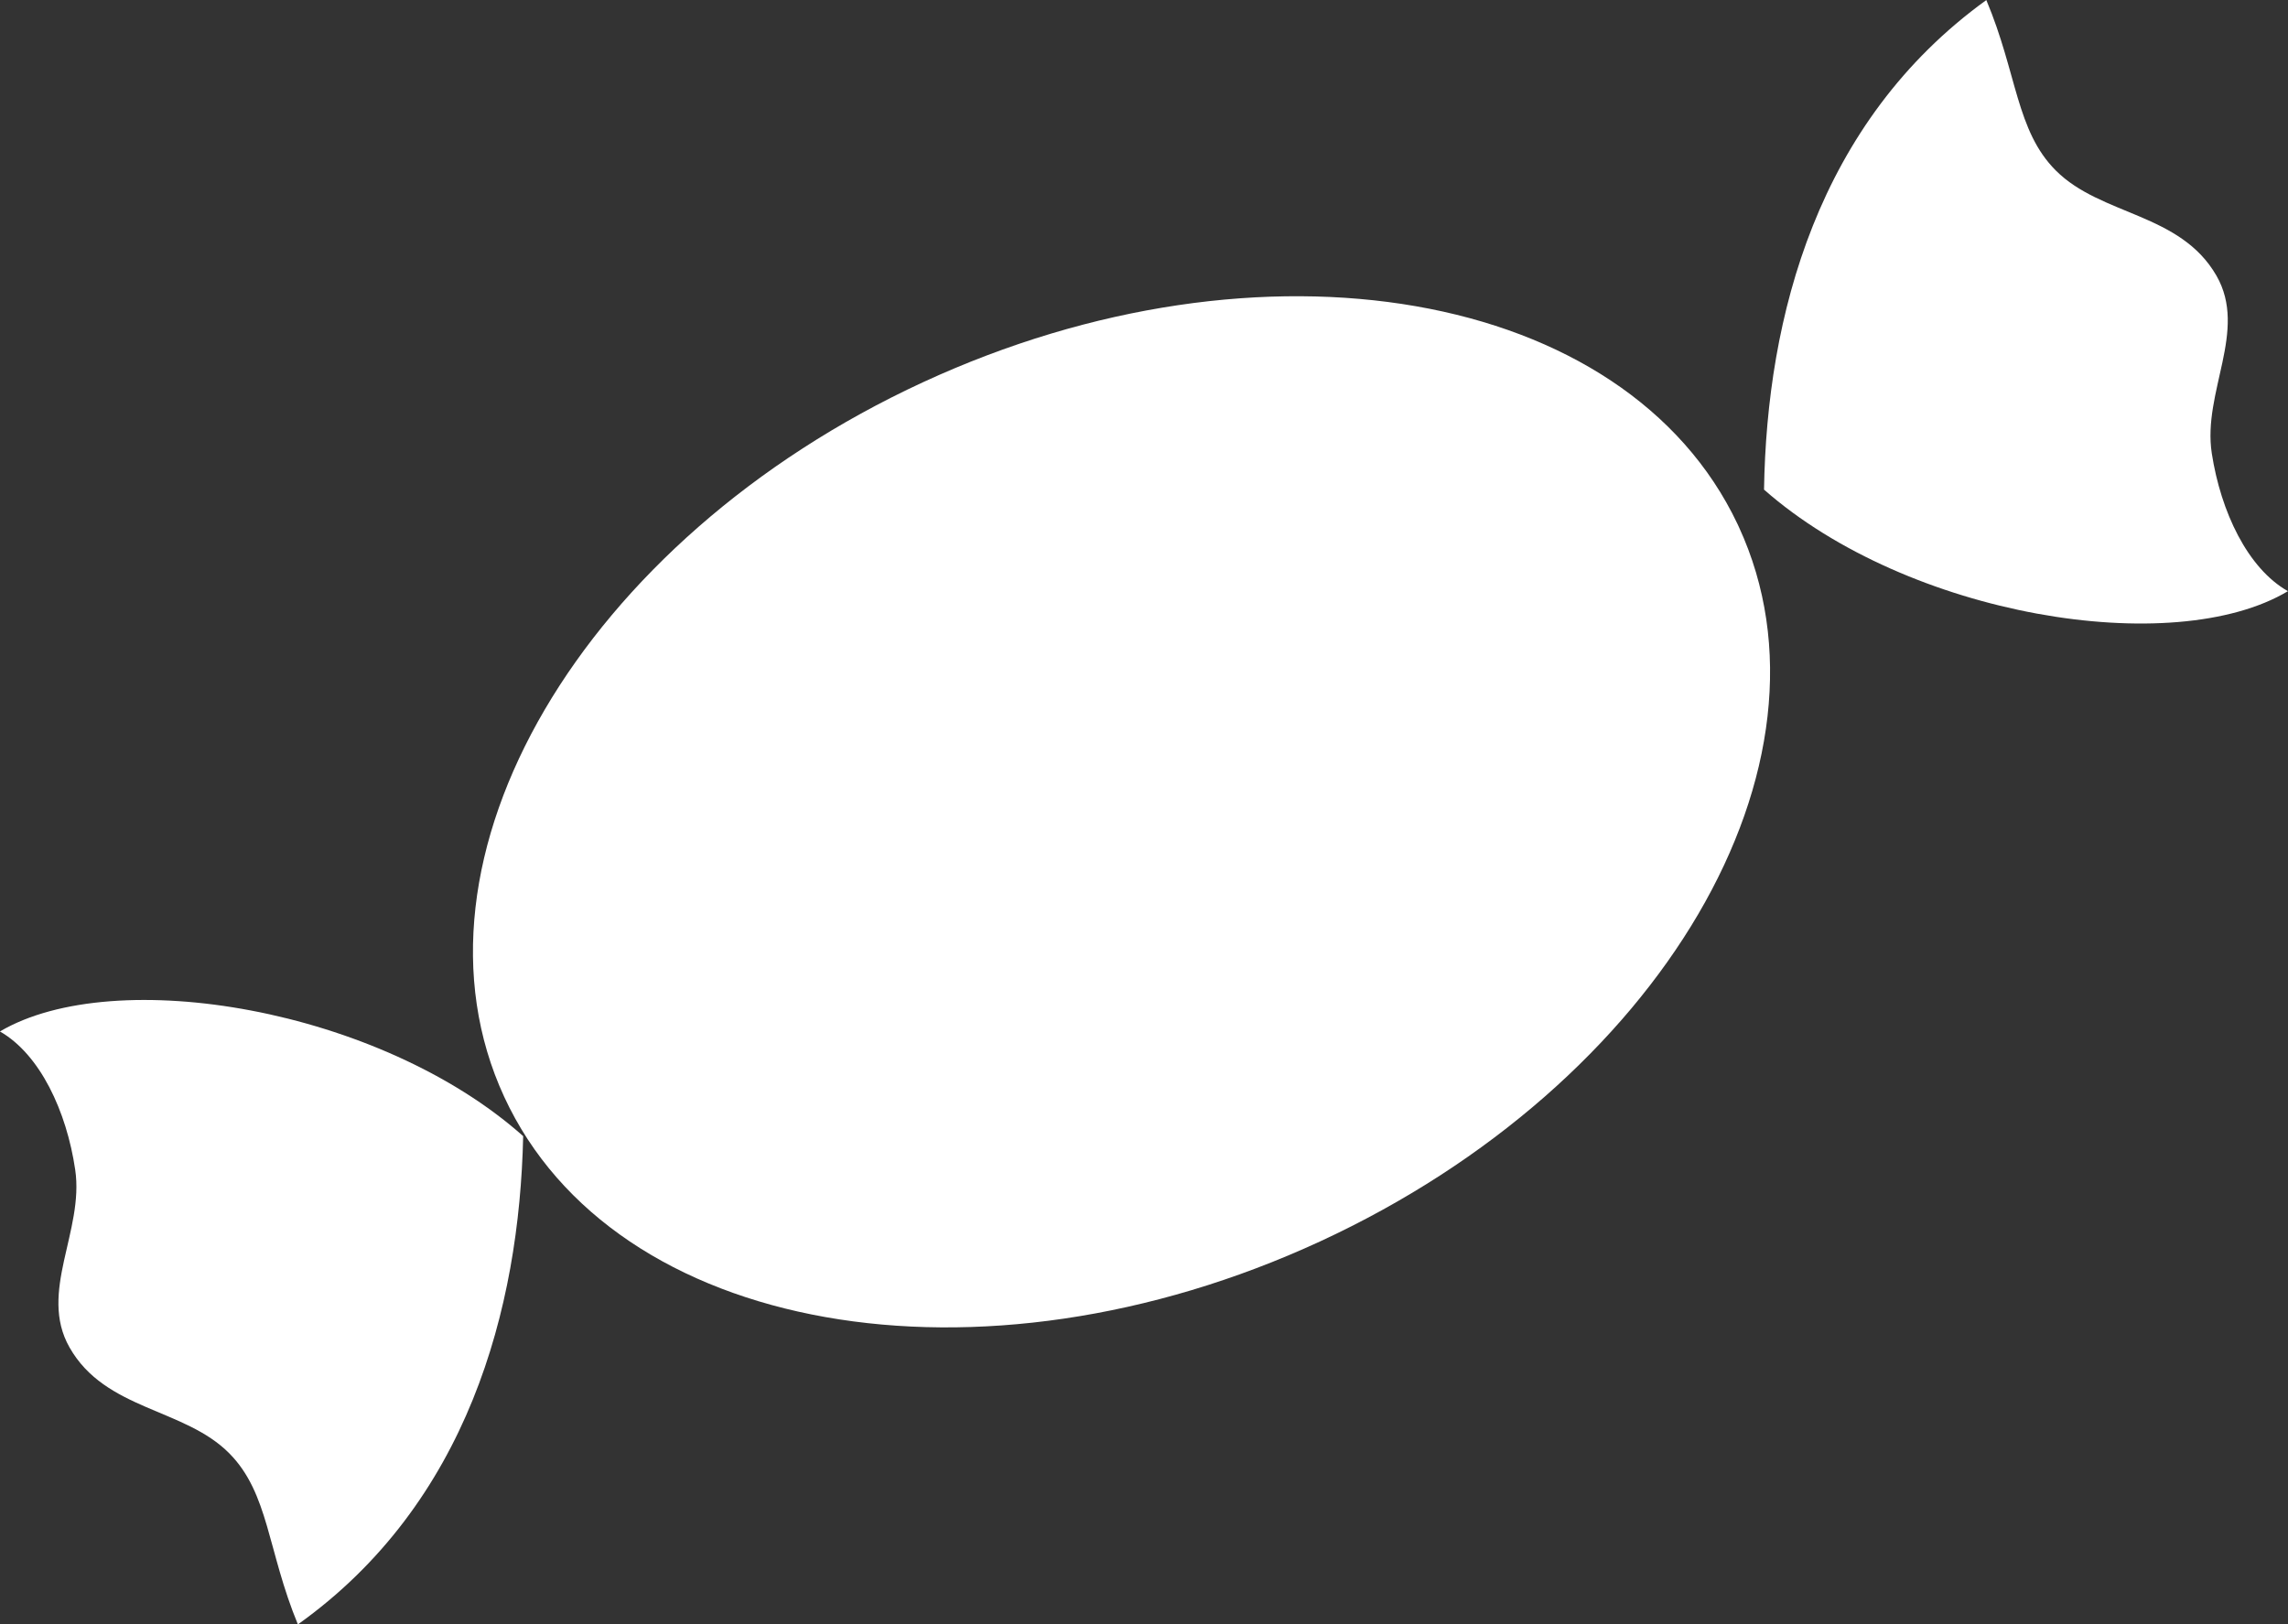
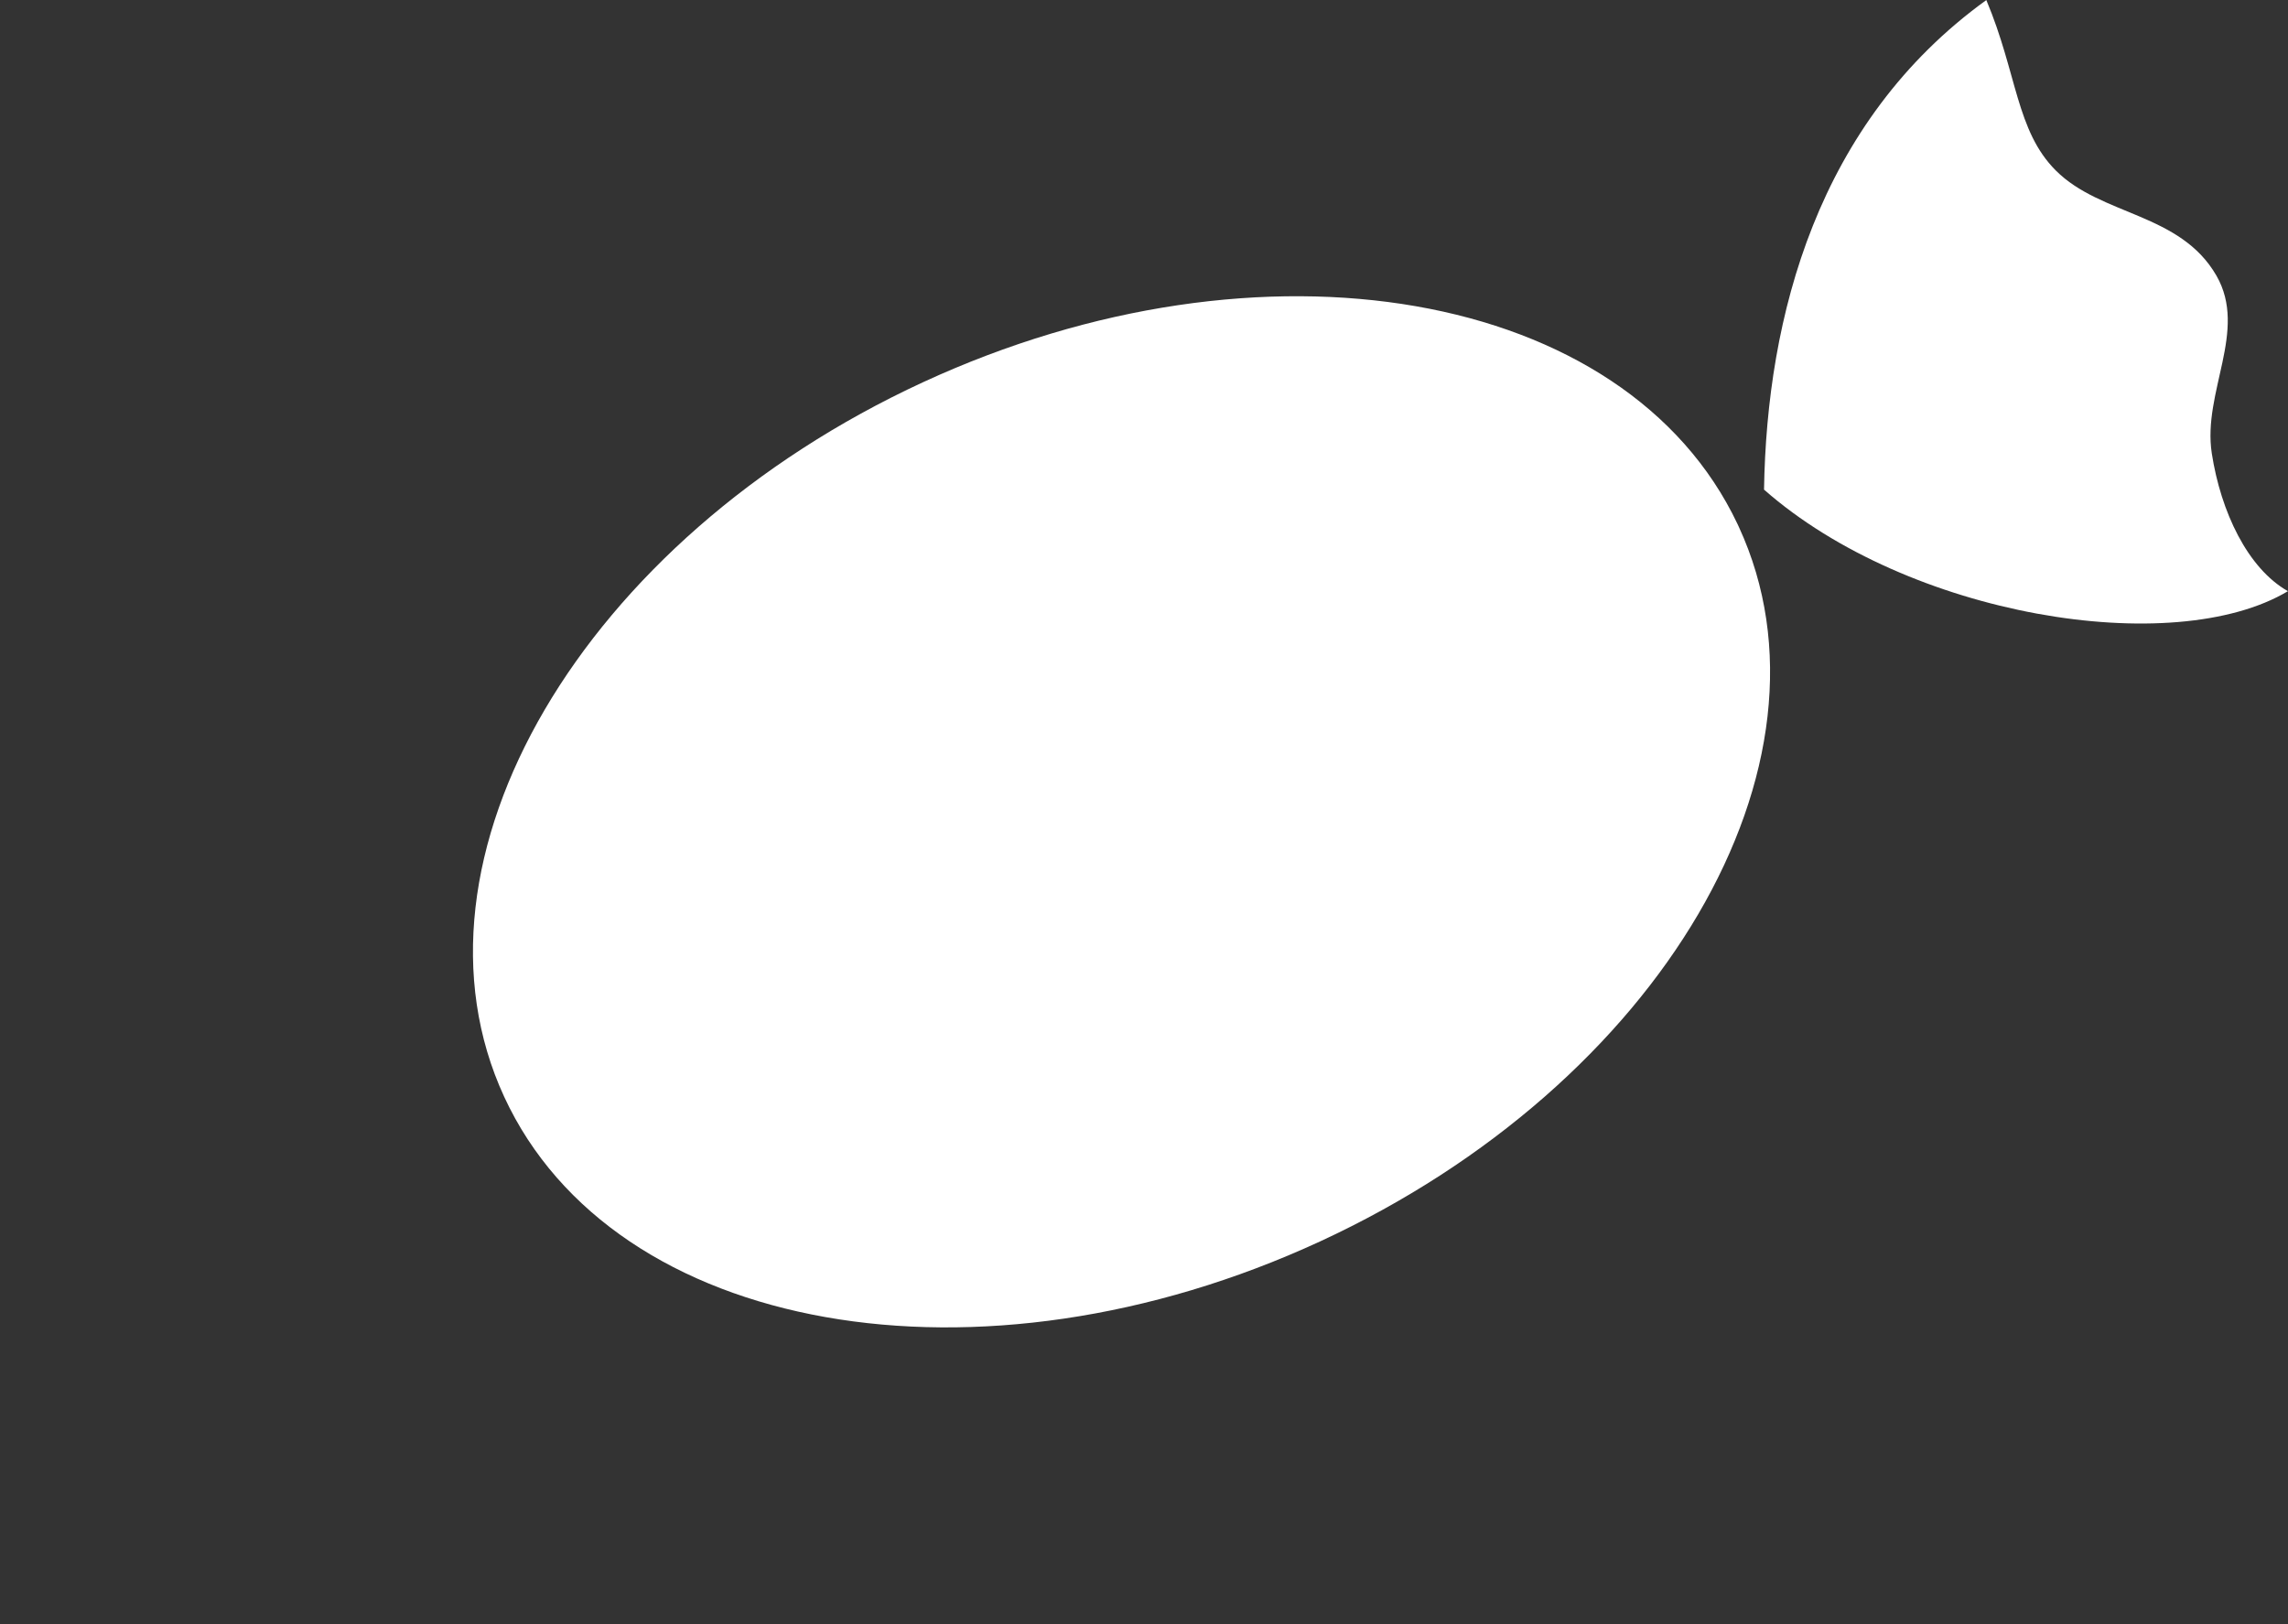
<svg xmlns="http://www.w3.org/2000/svg" xmlns:ns1="http://www.inkscape.org/namespaces/inkscape" xmlns:ns2="http://sodipodi.sourceforge.net/DTD/sodipodi-0.dtd" width="34.501mm" height="24.502mm" viewBox="0 0 34.501 24.502" version="1.1" id="svg885" ns1:version="0.92.4 (5da689c313, 2019-01-14)" ns2:docname="icon-bonbon.svg">
  <rect x="0" y="0" width="34.501" height="24.502" fill="#333333" stroke="none" />
  <defs id="defs879" />
  <ns2:namedview id="base" pagecolor="#ffffff" bordercolor="#666666" borderopacity="1.0" ns1:pageopacity="0.0" ns1:pageshadow="2" ns1:zoom="1.979899" ns1:cx="-217.05268" ns1:cy="-1.370085" ns1:document-units="mm" ns1:current-layer="layer1" showgrid="false" ns1:window-width="1920" ns1:window-height="1001" ns1:window-x="-9" ns1:window-y="146" ns1:window-maximized="1" />
  <g ns1:label="Ebene 1" ns1:groupmode="layer" id="layer1" transform="translate(-2.544,-78.555)">
    <path ns1:connector-curvature="0" d="m 28.764,86.502 c 1.652,3.577 -1.178,8.406 -6.316,10.779 -5.138,2.373 -10.649,1.395 -12.301,-2.182 -1.652,-3.577 1.178,-8.406 6.316,-10.779 5.116,-2.363 10.602,-1.407 12.281,2.139 l 0.02,0.043 z" id="path6" style="stroke-width:0.265;fill:#ffffff;fill-opacity:1" />
    <path ns1:connector-curvature="0" d="m 29.145,85.941 c 2.17,1.91 6.168,2.565 7.899,1.531 -0.607,-0.343 -1.012,-1.197 -1.148,-2.078 -0.143,-0.925 0.548,-1.849 0.07,-2.681 -0.546,-0.949 -1.74,-0.903 -2.422,-1.586 -0.6,-0.601 -0.581,-1.461 -1.048,-2.571 -2.549,1.842 -3.311,4.779 -3.352,7.386 z" id="path8" style="stroke-width:0.265;fill:#ffffff;fill-opacity:1" />
-     <path ns1:connector-curvature="0" d="m 10.433,95.692 c -2.159,-1.923 -6.152,-2.603 -7.89,-1.579 0.605,0.347 1.005,1.203 1.135,2.085 0.137,0.925 -0.559,1.846 -0.086,2.68 0.54,0.953 1.735,0.914 2.412,1.601 0.596,0.605 0.572,1.465 1.032,2.578 2.56,-1.826 3.34,-4.759 3.397,-7.365 z" id="path10" style="stroke-width:0.265;fill:#ffffff;fill-opacity:1" />
  </g>
</svg>